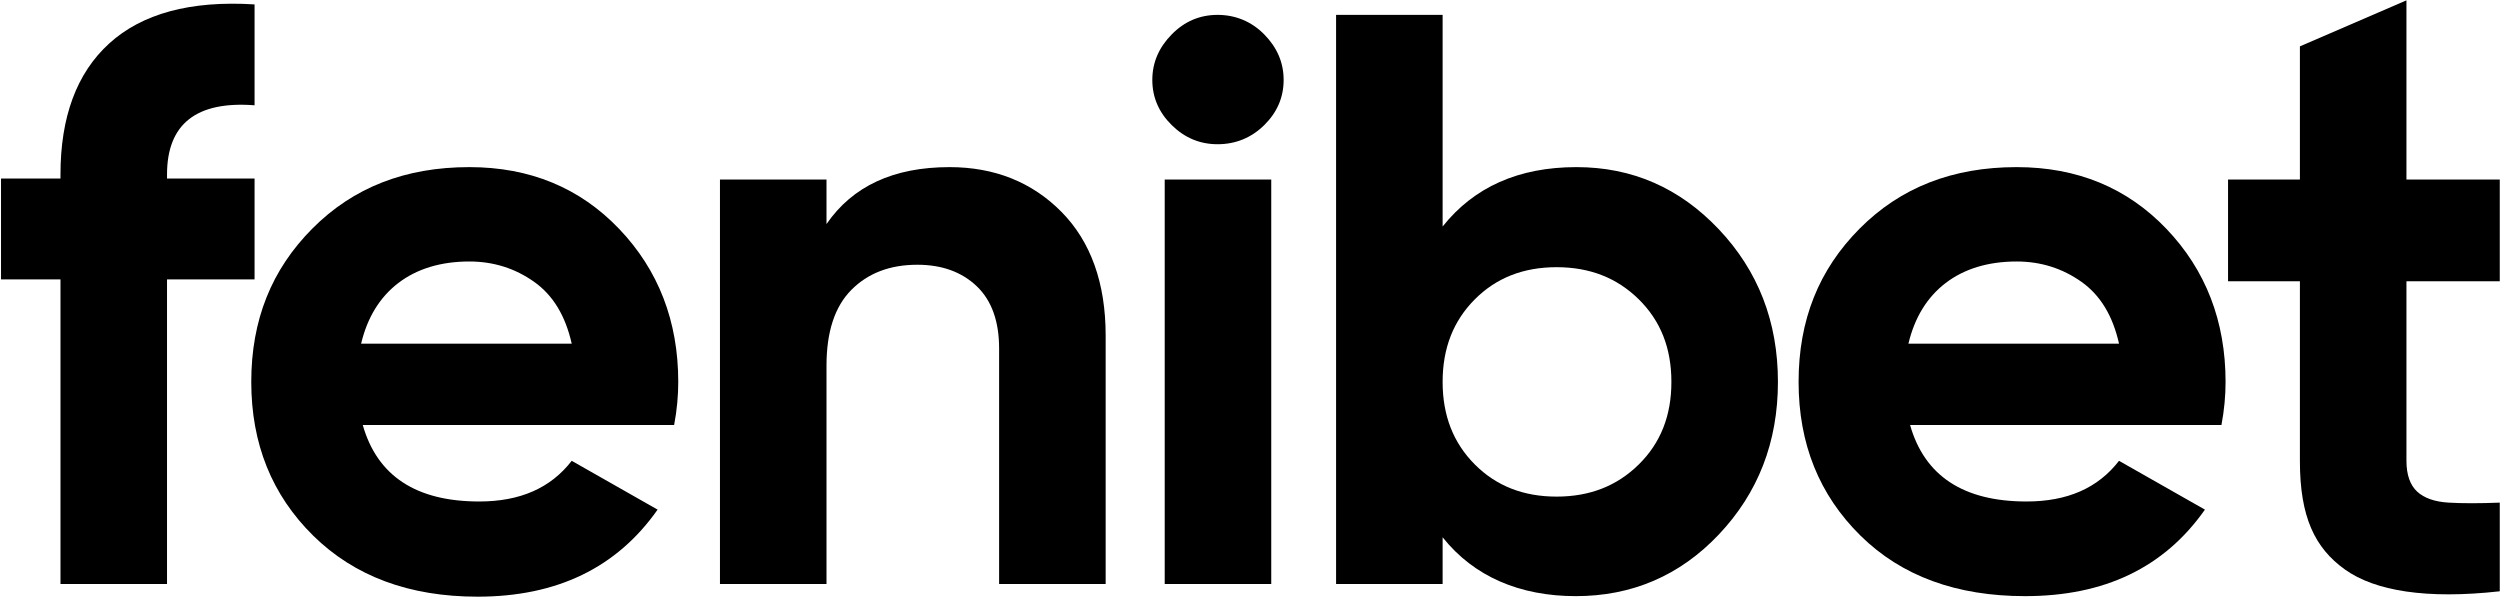
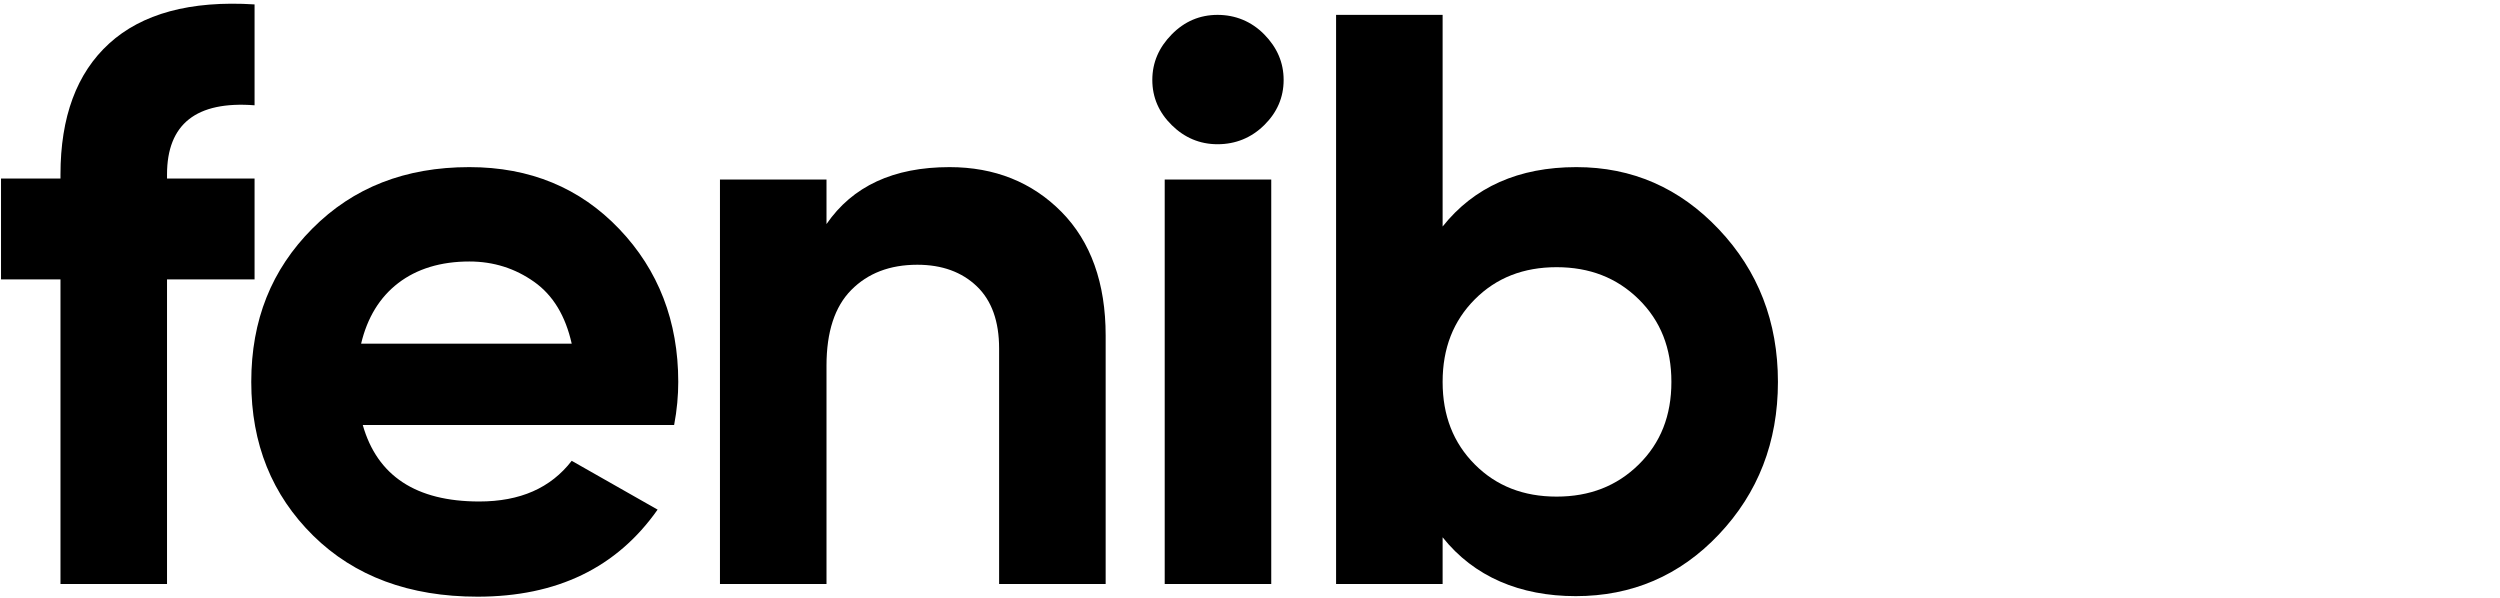
<svg xmlns="http://www.w3.org/2000/svg" width="1594" height="381" viewBox="0 0 1594 381" fill="none">
  <path d="M162.312 67.135C125.188 64.282 106.494 79.065 106.494 111.226V113.819H162.312V178.14H106.494V372.375H38.563V178.14H0.648V113.819H38.563V111.226C38.563 74.656 48.832 46.645 69.632 27.712C90.432 8.779 121.238 0.22 162.312 2.814V67.135Z" fill="black" />
  <path d="M231.296 270.991C240.511 303.41 265.261 319.75 305.545 319.75C331.612 319.75 351.096 311.191 364.524 293.814L419.289 324.937C393.223 362.025 355.045 380.44 304.492 380.44C261.048 380.44 226.03 367.472 199.7 341.536C173.371 315.6 160.206 282.921 160.206 243.499C160.206 204.076 173.107 171.916 199.174 145.72C225.24 119.525 258.415 106.557 299.226 106.557C337.931 106.557 369.79 119.784 394.803 145.98C419.816 172.175 432.454 204.854 432.454 243.499C432.454 252.057 431.664 261.394 429.821 270.991H231.296ZM230.243 219.119H364.524C360.574 201.482 352.675 188.255 340.564 179.696C328.452 171.137 314.761 166.728 299.226 166.728C281.059 166.728 265.788 171.397 253.939 180.474C242.091 189.552 234.192 202.52 230.243 219.119Z" fill="black" />
  <path d="M605.44 106.557C634.139 106.557 658.099 116.153 676.793 135.087C695.487 154.02 704.966 180.474 704.966 213.932V372.375H637.035V222.231C637.035 204.854 632.296 191.627 622.817 182.549C613.339 173.472 600.701 168.803 584.903 168.803C567.262 168.803 553.307 174.25 542.775 184.883C532.243 195.517 526.977 211.597 526.977 233.124V372.375H459.047V114.492H526.977V142.867C543.565 118.747 569.631 106.557 605.44 106.557Z" fill="black" />
  <path d="M776.319 91.961C764.997 91.961 755.255 87.812 747.093 79.772C738.931 71.731 734.718 62.135 734.718 50.983C734.718 39.83 738.931 30.234 747.093 21.934C755.255 13.635 764.997 9.485 776.319 9.485C787.641 9.485 797.909 13.635 806.071 21.934C814.234 30.234 818.446 39.83 818.446 50.983C818.446 62.135 814.234 71.731 806.071 79.772C797.909 87.812 787.904 91.961 776.319 91.961ZM742.617 372.375V114.492H810.547V372.375H742.617Z" fill="black" />
  <path d="M1005.12 106.557C1040.67 106.557 1070.95 119.784 1095.96 146.239C1120.97 172.694 1133.61 205.113 1133.61 243.499C1133.61 281.884 1120.97 314.303 1095.96 340.758C1070.95 367.213 1040.28 380.096 1004.74 380.096C969.192 380.096 939.826 367.731 919.815 342.574V372.375H851.885V9.485H919.815V144.424C939.826 119.266 968.262 106.557 1005.12 106.557ZM940.352 296.148C954.044 309.894 971.421 316.638 992.485 316.638C1013.55 316.638 1030.93 309.894 1044.88 296.148C1058.84 282.402 1065.68 265.025 1065.68 243.499C1065.68 221.972 1058.84 204.595 1044.88 190.849C1030.93 177.103 1013.55 170.359 992.485 170.359C971.421 170.359 954.044 177.103 940.352 190.849C926.661 204.595 919.815 221.972 919.815 243.499C919.815 265.025 926.661 282.402 940.352 296.148Z" fill="black" />
-   <path d="M1217.87 270.991C1227.08 303.41 1251.83 319.75 1292.12 319.75C1318.18 319.75 1337.67 311.191 1351.09 293.814L1405.86 324.937C1379.79 362.025 1341.74 380.096 1291.19 380.096C1247.74 380.096 1212.6 367.472 1186.27 341.536C1159.94 315.6 1146.78 282.921 1146.78 243.499C1146.78 204.076 1159.68 171.916 1185.74 145.72C1211.81 119.525 1244.99 106.557 1285.8 106.557C1324.5 106.557 1356.36 119.784 1381.37 145.98C1406.39 172.175 1419.02 204.854 1419.02 243.499C1419.02 252.057 1418.23 261.394 1416.39 270.991H1217.87ZM1216.81 219.119H1351.09C1347.14 201.482 1339.25 188.255 1327.13 179.696C1315.02 171.137 1301.33 166.728 1285.8 166.728C1267.63 166.728 1252.36 171.397 1240.51 180.474C1228.66 189.552 1220.76 202.52 1216.81 219.119Z" fill="black" />
-   <path d="M1593.85 179.348H1534.35V293.754C1534.35 302.832 1536.72 309.316 1541.19 313.466C1545.67 317.615 1552.52 319.95 1561.2 320.468C1569.89 320.987 1580.95 320.987 1593.85 320.468V377.007C1547.25 382.194 1514.34 376.855 1495.12 363.109C1475.9 349.363 1466.42 329.546 1466.42 294.014V179.348H1420.6V114.492H1466.42V29.56L1534.35 0.22V114.492H1593.85V179.348Z" fill="black" />
</svg>